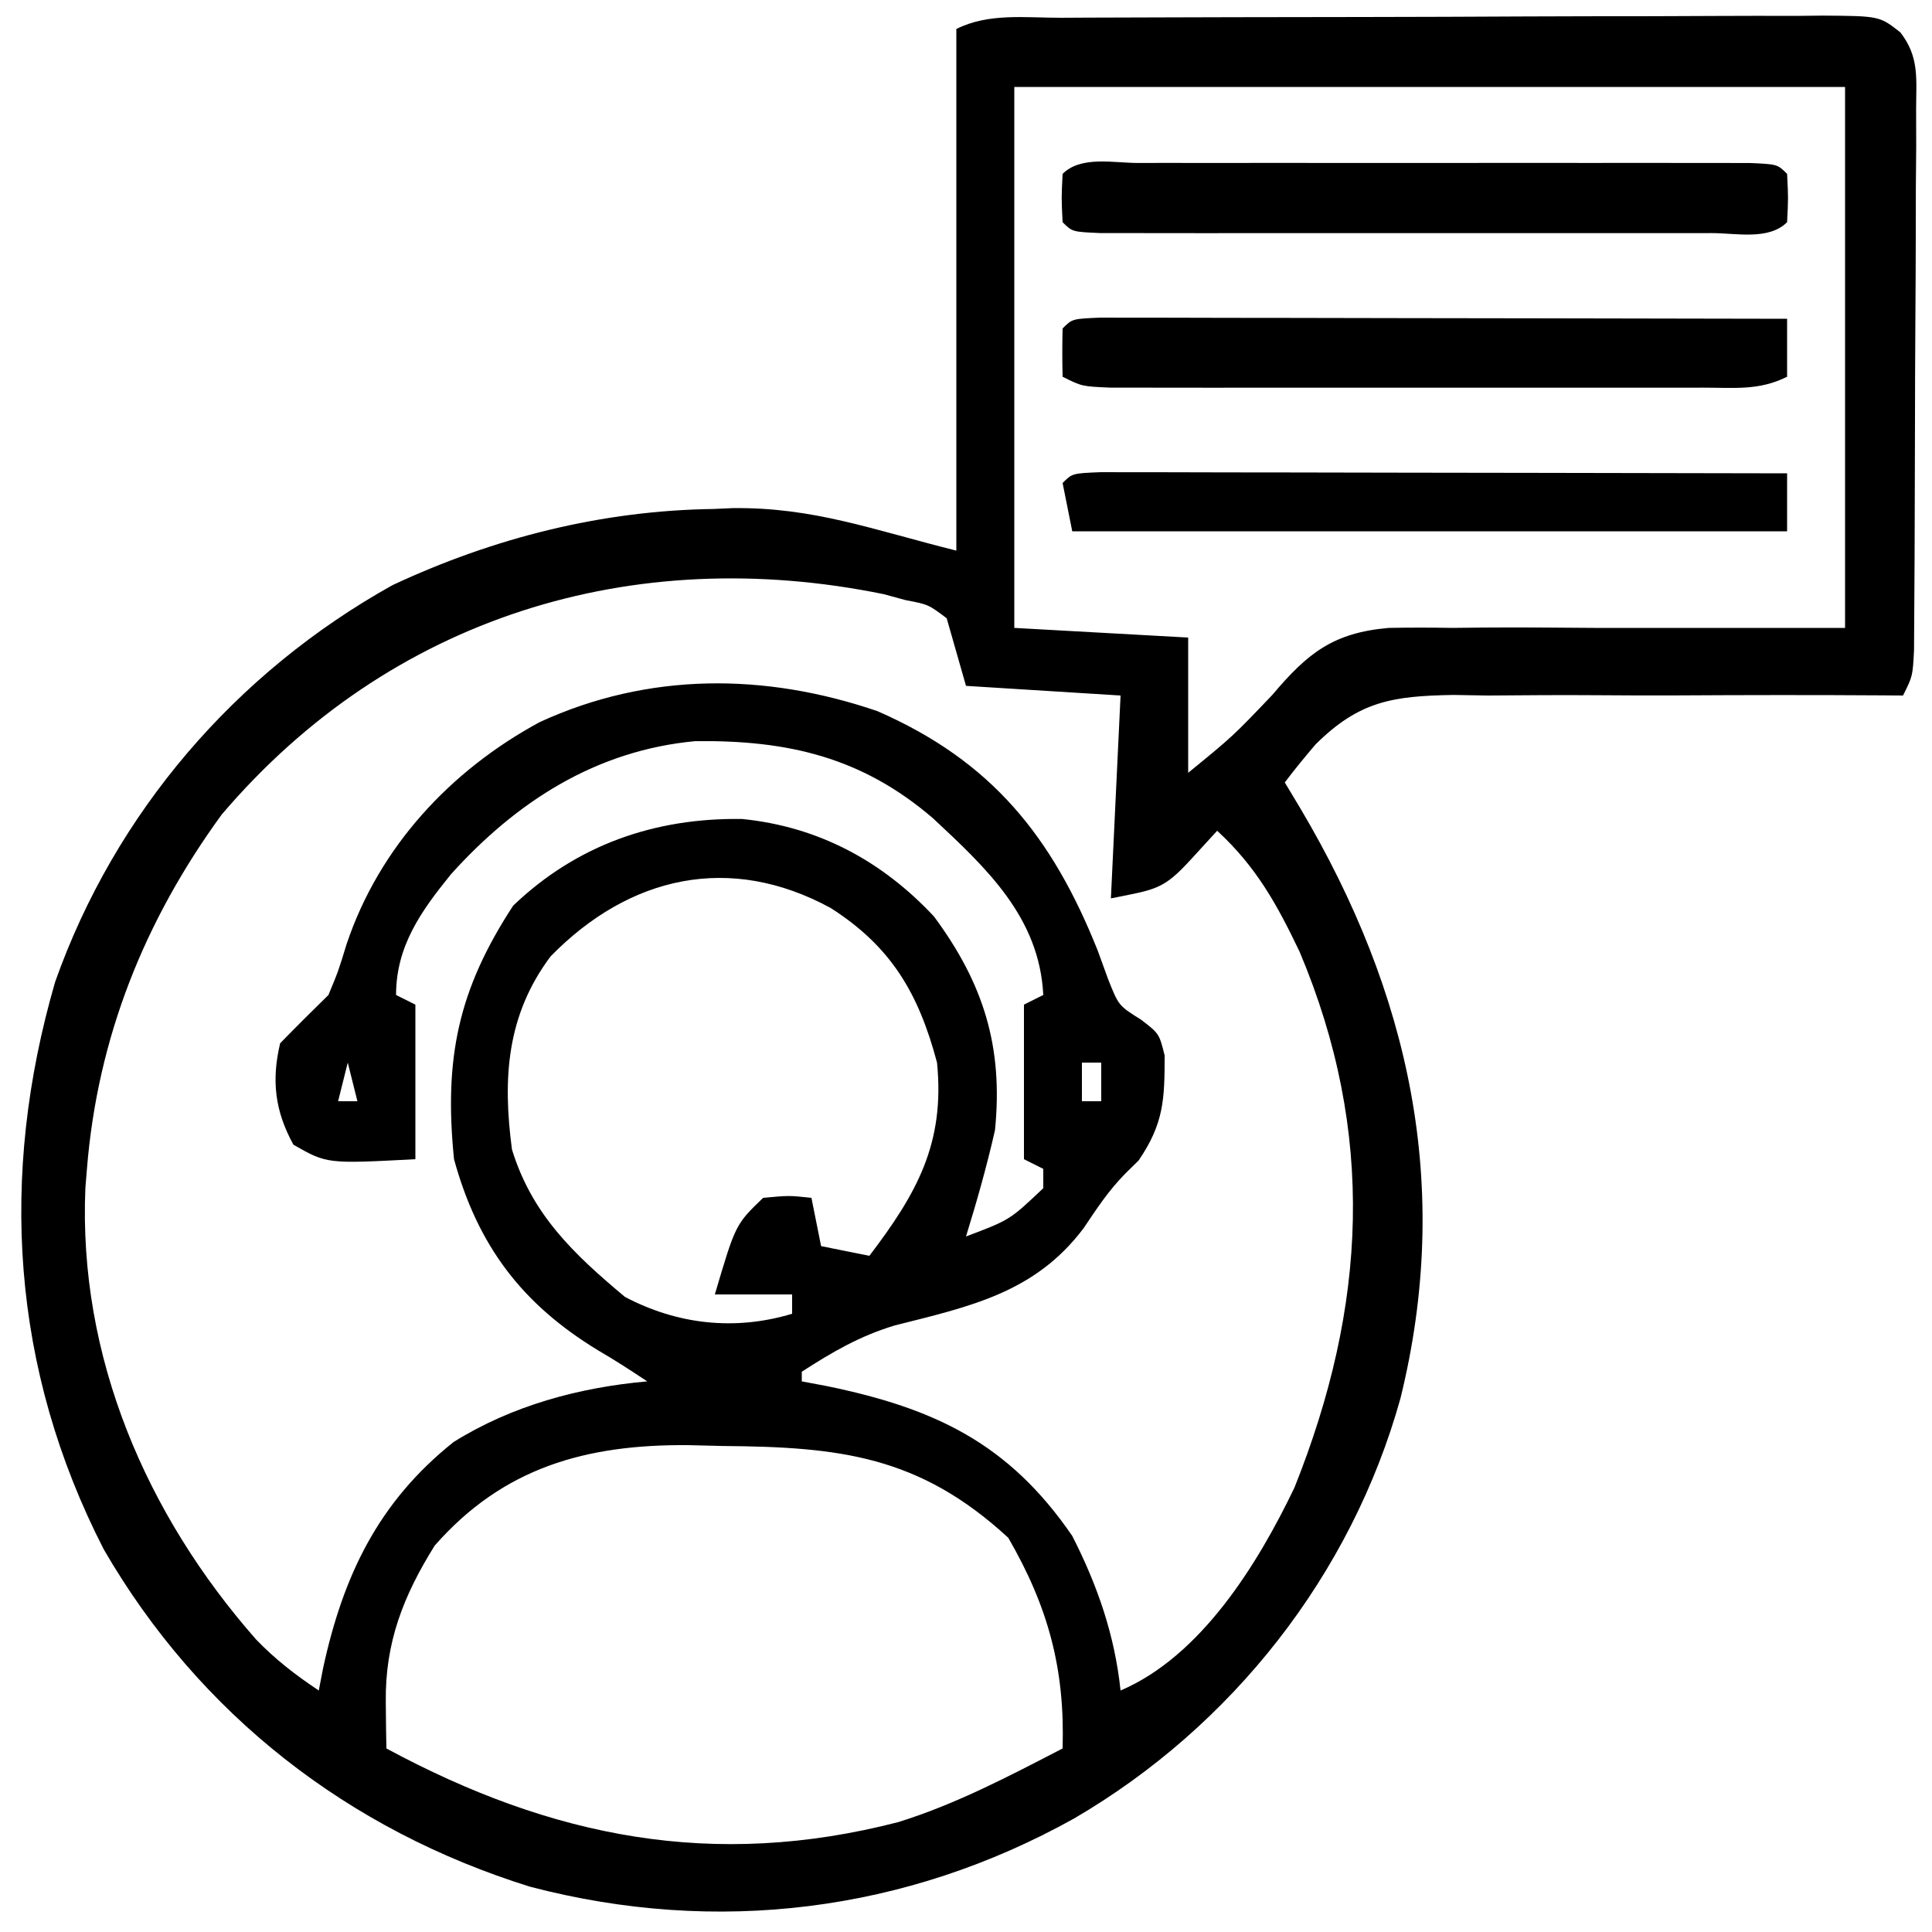
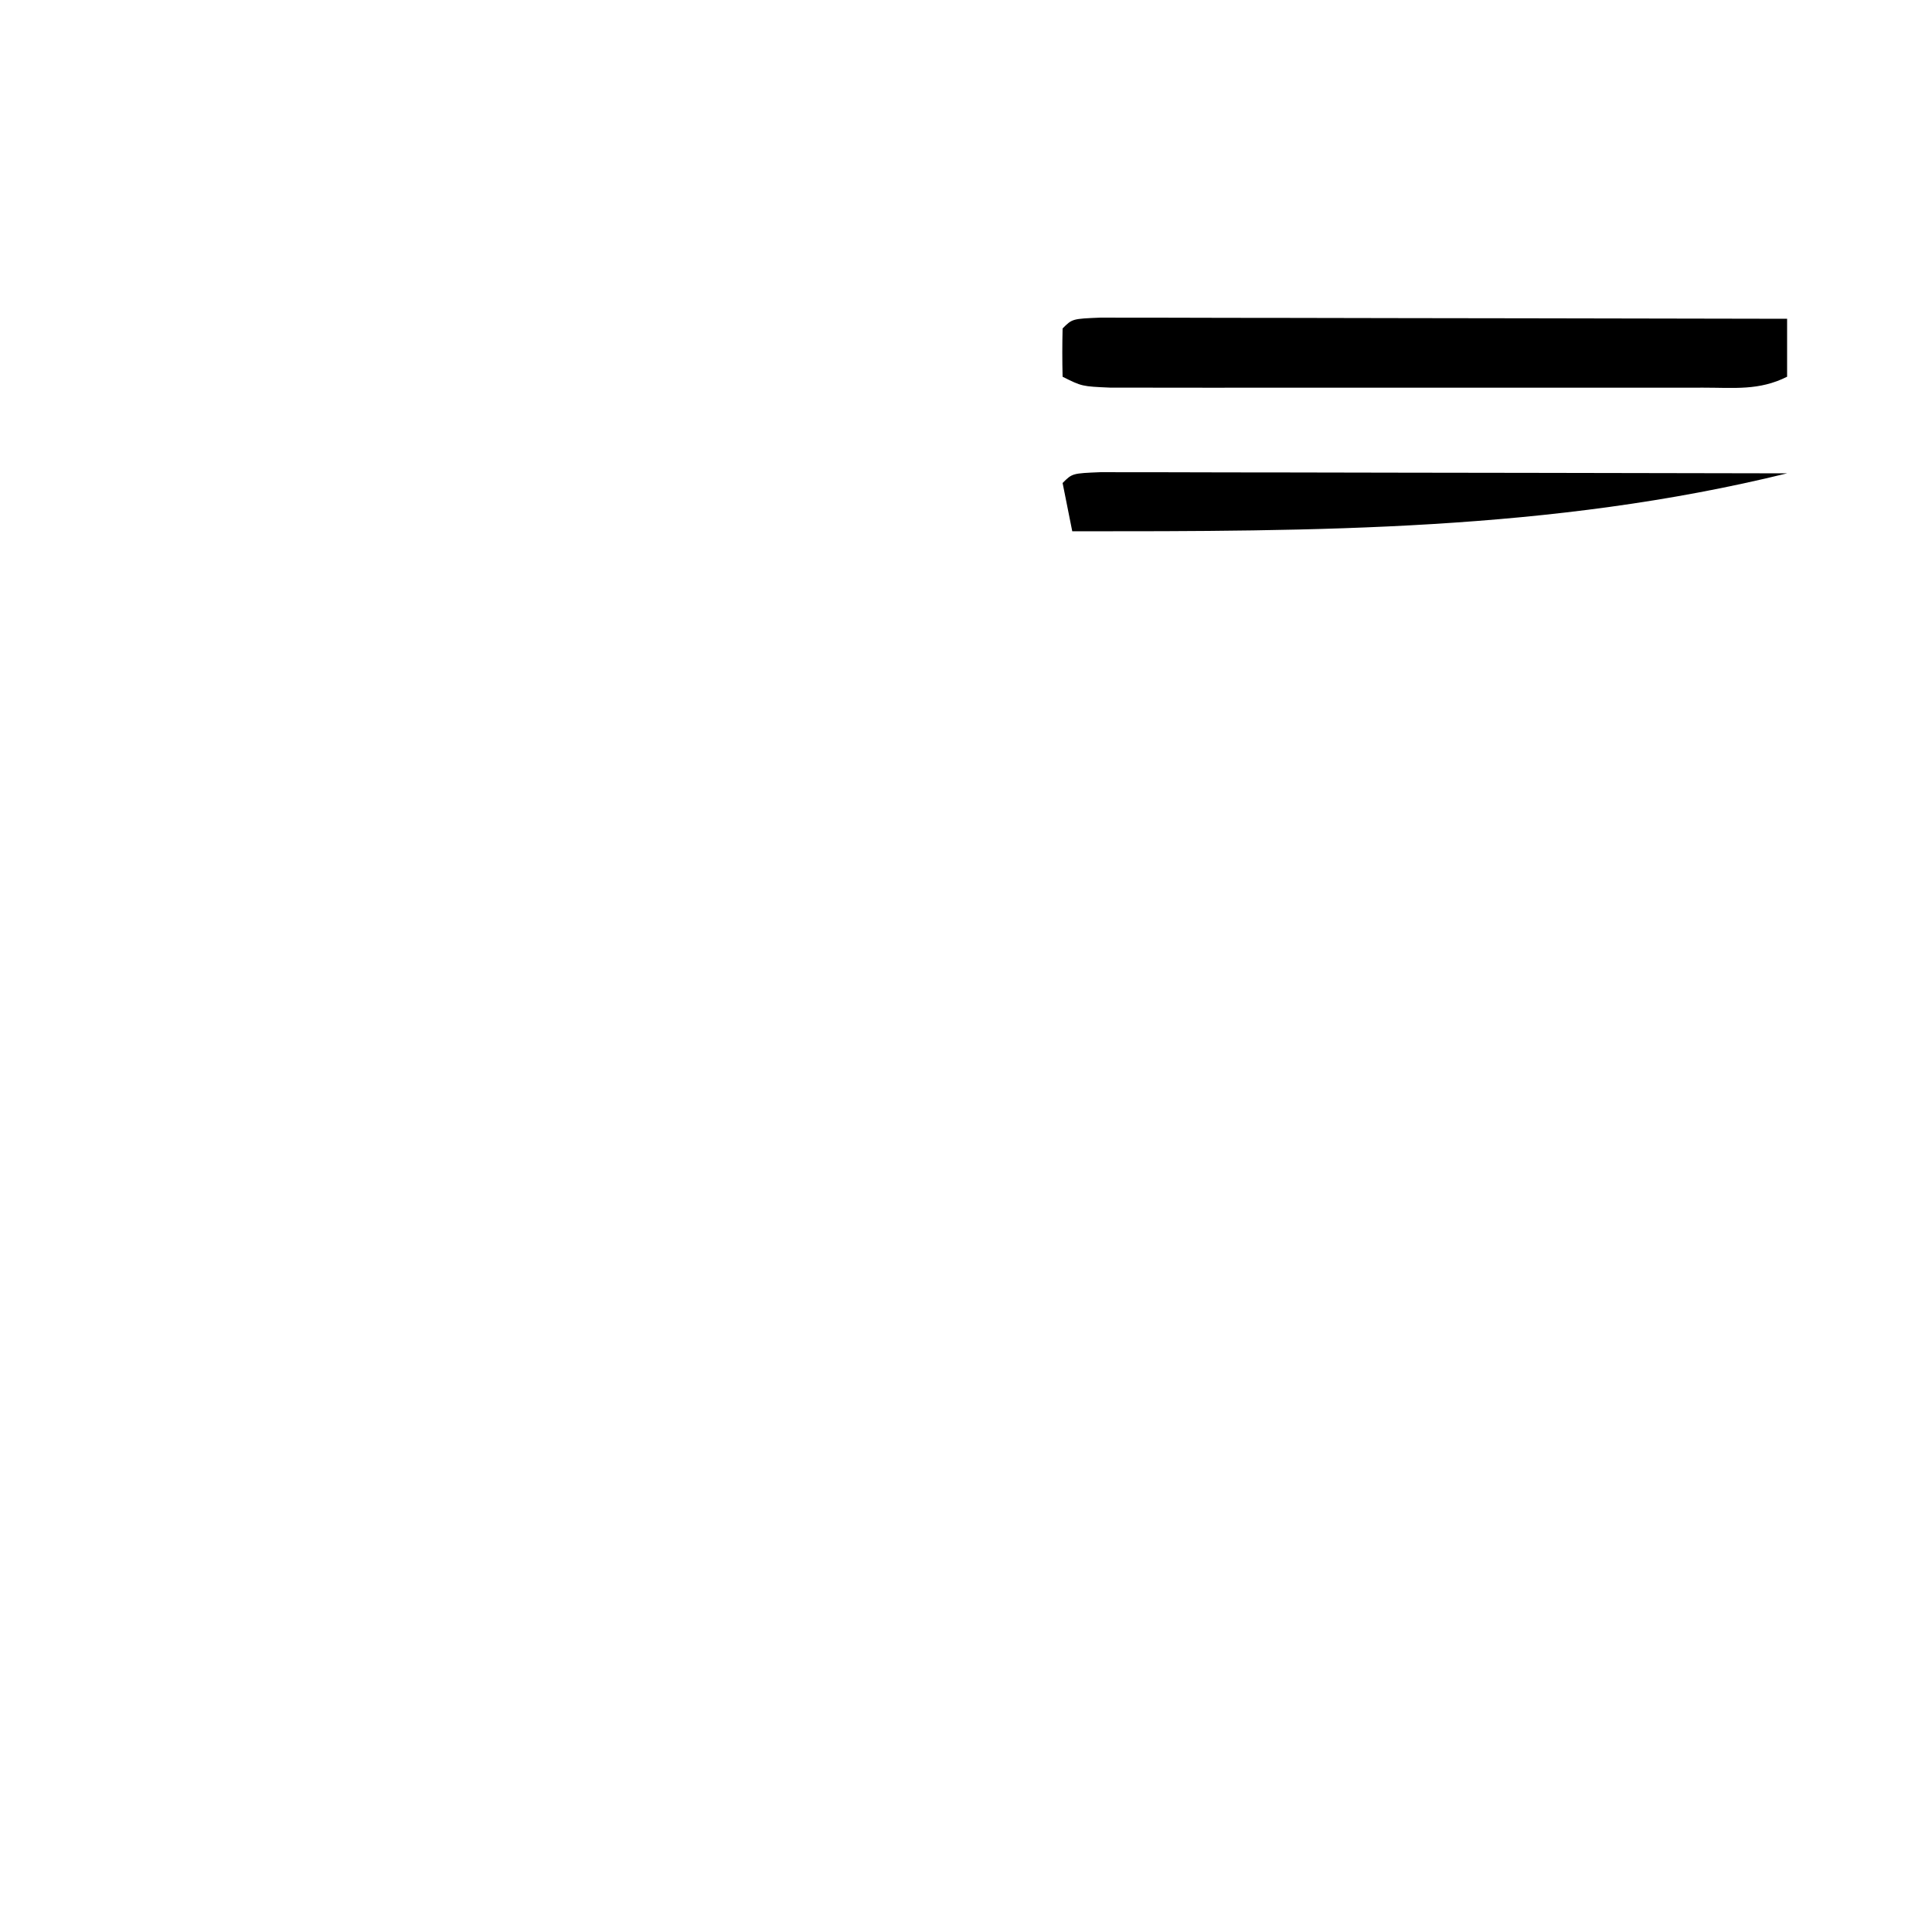
<svg xmlns="http://www.w3.org/2000/svg" version="1.1" width="200" height="200">
-   <path d="M0 0 C0.912 -0.005 1.825 -0.01 2.765 -0.015 C5.791 -0.03 8.817 -0.036 11.844 -0.042 C13.941 -0.048 16.039 -0.053 18.136 -0.059 C22.537 -0.07 26.938 -0.076 31.339 -0.079 C36.986 -0.085 42.633 -0.109 48.281 -0.137 C52.614 -0.156 56.947 -0.161 61.28 -0.162 C63.362 -0.165 65.445 -0.174 67.527 -0.187 C70.436 -0.204 73.345 -0.202 76.254 -0.195 C77.119 -0.205 77.984 -0.214 78.875 -0.223 C84.753 -0.182 84.753 -0.182 86.913 1.508 C88.886 4.06 88.558 6.254 88.548 9.437 C88.553 11.379 88.553 11.379 88.557 13.36 C88.545 14.774 88.533 16.188 88.52 17.603 C88.517 19.051 88.515 20.499 88.514 21.947 C88.509 24.981 88.495 28.015 88.473 31.049 C88.445 34.942 88.434 38.834 88.429 42.727 C88.425 45.717 88.415 48.707 88.403 51.696 C88.398 53.132 88.393 54.568 88.389 56.004 C88.382 58.007 88.368 60.011 88.353 62.015 C88.343 63.727 88.343 63.727 88.332 65.473 C88.192 68.161 88.192 68.161 87.192 70.161 C86.508 70.156 85.824 70.151 85.12 70.145 C77.981 70.098 70.844 70.108 63.705 70.149 C61.043 70.161 58.384 70.151 55.721 70.13 C51.887 70.103 48.057 70.127 44.223 70.161 C43.039 70.142 41.856 70.122 40.636 70.102 C34.392 70.21 30.906 70.722 26.377 75.224 C25.282 76.509 24.207 77.813 23.192 79.161 C23.988 80.486 23.988 80.486 24.801 81.837 C36.139 100.973 40.564 120.997 35.169 142.91 C30.077 161.201 17.713 176.884 1.379 186.411 C-16.032 196.117 -35.647 198.528 -54.933 193.474 C-73.73 187.622 -89.144 175.674 -99.054 158.575 C-108.651 139.895 -109.929 119.872 -104.097 99.798 C-97.879 82.255 -85.394 67.769 -69.168 58.731 C-58.677 53.828 -47.52 51.011 -35.933 50.849 C-35.284 50.82 -34.634 50.791 -33.965 50.761 C-25.602 50.659 -19.485 52.992 -10.808 55.161 C-10.808 37.341 -10.808 19.521 -10.808 1.161 C-7.459 -0.514 -3.684 0.005 0 0 Z M-4.808 7.161 C-4.808 25.641 -4.808 44.121 -4.808 63.161 C1.132 63.491 7.072 63.821 13.192 64.161 C13.192 68.781 13.192 73.401 13.192 78.161 C17.803 74.396 17.803 74.396 21.897 70.104 C25.561 65.76 28.212 63.657 33.965 63.161 C36.165 63.122 38.366 63.123 40.567 63.161 C42.117 63.144 42.117 63.144 43.699 63.126 C47.53 63.095 51.361 63.132 55.192 63.161 C63.772 63.161 72.352 63.161 81.192 63.161 C81.192 44.681 81.192 26.201 81.192 7.161 C52.812 7.161 24.432 7.161 -4.808 7.161 Z M-86.859 82.485 C-94.861 93.47 -99.713 105.583 -100.808 119.161 C-100.861 119.81 -100.914 120.458 -100.969 121.126 C-101.718 138.614 -94.668 154.958 -83.289 167.888 C-81.265 169.979 -79.24 171.54 -76.808 173.161 C-76.661 172.399 -76.514 171.637 -76.363 170.853 C-74.28 161.261 -70.648 153.66 -62.859 147.442 C-56.811 143.664 -49.862 141.788 -42.808 141.161 C-44.465 140.056 -46.137 138.97 -47.859 137.97 C-55.772 133.173 -60.349 127.119 -62.808 118.161 C-63.865 107.682 -62.36 100.593 -56.683 91.911 C-50.114 85.627 -42.031 82.806 -32.988 82.942 C-25.097 83.734 -18.501 87.28 -13.121 93.036 C-7.986 99.975 -5.943 106.534 -6.808 115.161 C-7.652 118.879 -8.684 122.52 -9.808 126.161 C-5.27 124.447 -5.27 124.447 -1.808 121.161 C-1.808 120.501 -1.808 119.841 -1.808 119.161 C-2.468 118.831 -3.128 118.501 -3.808 118.161 C-3.808 112.881 -3.808 107.601 -3.808 102.161 C-3.148 101.831 -2.488 101.501 -1.808 101.161 C-2.209 93.141 -7.654 88.058 -13.246 82.849 C-20.604 76.542 -28.256 74.768 -37.836 74.884 C-48.112 75.843 -56.346 81.139 -63.121 88.661 C-66.223 92.481 -68.808 96.112 -68.808 101.161 C-67.818 101.656 -67.818 101.656 -66.808 102.161 C-66.808 107.441 -66.808 112.721 -66.808 118.161 C-75.965 118.643 -75.965 118.643 -79.433 116.661 C-81.356 113.165 -81.718 110.001 -80.808 106.161 C-79.165 104.472 -77.494 102.809 -75.808 101.161 C-74.781 98.687 -74.781 98.687 -73.933 95.911 C-70.572 85.88 -63.206 77.924 -53.933 72.911 C-42.685 67.739 -30.612 67.802 -18.988 71.774 C-7.117 76.951 -0.876 84.805 3.817 96.536 C4.18 97.534 4.544 98.532 4.918 99.56 C5.995 102.268 5.995 102.268 8.305 103.712 C10.192 105.161 10.192 105.161 10.758 107.431 C10.751 111.968 10.678 114.447 8.067 118.286 C7.606 118.74 7.146 119.194 6.672 119.661 C4.963 121.393 3.734 123.267 2.379 125.286 C-2.644 131.979 -9.359 133.398 -17.176 135.368 C-20.802 136.46 -23.635 138.116 -26.808 140.161 C-26.808 140.491 -26.808 140.821 -26.808 141.161 C-25.54 141.399 -25.54 141.399 -24.246 141.642 C-13.055 143.943 -5.391 147.554 1.192 157.161 C3.802 162.28 5.587 167.422 6.192 173.161 C14.532 169.603 20.397 160.072 24.192 152.161 C31.694 133.401 32.632 115.436 24.731 96.696 C22.378 91.771 20.238 87.885 16.192 84.161 C14.861 85.615 14.861 85.615 13.504 87.099 C10.603 90.269 9.898 90.22 5.192 91.161 C5.522 84.231 5.852 77.301 6.192 70.161 C0.912 69.831 -4.368 69.501 -9.808 69.161 C-10.468 66.851 -11.128 64.541 -11.808 62.161 C-13.71 60.732 -13.71 60.732 -16.058 60.286 C-16.806 60.082 -17.554 59.879 -18.324 59.669 C-44.29 54.361 -69.416 61.999 -86.859 82.485 Z M-52.808 97.161 C-57.359 103.239 -57.792 109.781 -56.808 117.161 C-54.735 123.892 -50.43 127.967 -45.121 132.411 C-39.692 135.279 -33.726 135.947 -27.808 134.161 C-27.808 133.501 -27.808 132.841 -27.808 132.161 C-30.448 132.161 -33.088 132.161 -35.808 132.161 C-33.667 124.914 -33.667 124.914 -30.808 122.161 C-28.121 121.911 -28.121 121.911 -25.808 122.161 C-25.478 123.811 -25.148 125.461 -24.808 127.161 C-23.158 127.491 -21.508 127.821 -19.808 128.161 C-14.913 121.72 -11.971 116.535 -12.808 108.161 C-14.707 101.01 -17.535 96.172 -23.808 92.161 C-34.247 86.467 -44.662 88.83 -52.808 97.161 Z M-73.808 108.161 C-74.138 109.481 -74.468 110.801 -74.808 112.161 C-74.148 112.161 -73.488 112.161 -72.808 112.161 C-73.138 110.841 -73.468 109.521 -73.808 108.161 Z M2.192 108.161 C2.192 109.481 2.192 110.801 2.192 112.161 C2.852 112.161 3.512 112.161 4.192 112.161 C4.192 110.841 4.192 109.521 4.192 108.161 C3.532 108.161 2.872 108.161 2.192 108.161 Z M-64.808 158.161 C-68.047 163.348 -69.951 168.194 -69.871 174.349 C-69.862 175.25 -69.853 176.151 -69.844 177.079 C-69.832 177.766 -69.82 178.453 -69.808 179.161 C-52.666 188.405 -35.927 191.718 -16.83 186.787 C-10.882 184.945 -5.322 182.016 0.192 179.161 C0.439 170.931 -1.281 164.535 -5.433 157.349 C-14.676 148.835 -22.93 147.945 -34.996 147.849 C-36.787 147.805 -36.787 147.805 -38.615 147.761 C-49.11 147.686 -57.695 150.05 -64.808 158.161 Z " fill="#000000" transform="translate(109.808,1.839)" />
-   <path d="M0 0 C0.711 -0.002 1.421 -0.004 2.153 -0.005 C4.513 -0.01 6.873 -0.007 9.232 -0.003 C10.865 -0.004 12.498 -0.005 14.131 -0.006 C17.558 -0.008 20.984 -0.006 24.411 -0.001 C28.813 0.005 33.215 0.001 37.617 -0.005 C40.99 -0.008 44.363 -0.007 47.736 -0.004 C49.36 -0.004 50.983 -0.005 52.607 -0.007 C54.872 -0.009 57.137 -0.006 59.402 0 C61.34 0.001 61.34 0.001 63.316 0.002 C66.201 0.129 66.201 0.129 67.201 1.129 C67.326 3.629 67.326 3.629 67.201 6.129 C65.299 8.031 61.923 7.257 59.402 7.259 C58.692 7.261 57.981 7.262 57.249 7.264 C54.889 7.269 52.53 7.266 50.17 7.262 C48.537 7.263 46.904 7.264 45.271 7.265 C41.845 7.267 38.418 7.264 34.992 7.26 C30.59 7.254 26.188 7.257 21.786 7.263 C18.412 7.267 15.039 7.266 11.666 7.263 C10.043 7.263 8.419 7.263 6.796 7.266 C4.53 7.268 2.265 7.264 0 7.259 C-1.937 7.258 -1.937 7.258 -3.914 7.256 C-6.799 7.129 -6.799 7.129 -7.799 6.129 C-7.924 3.629 -7.924 3.629 -7.799 1.129 C-5.897 -0.772 -2.52 0.002 0 0 Z " fill="#000000" transform="translate(117.799,16.871)" />
  <path d="M0 0 C1.312 0.002 2.625 0.004 3.977 0.007 C4.699 0.007 5.421 0.006 6.165 0.006 C8.562 0.007 10.959 0.015 13.356 0.023 C15.013 0.024 16.671 0.026 18.329 0.027 C22.7 0.031 27.071 0.041 31.443 0.052 C35.9 0.062 40.357 0.066 44.815 0.071 C53.567 0.082 62.318 0.099 71.07 0.12 C71.07 2.1 71.07 4.08 71.07 6.12 C68.159 7.576 65.61 7.248 62.358 7.25 C61.323 7.252 61.323 7.252 60.268 7.255 C57.983 7.259 55.699 7.256 53.414 7.253 C51.83 7.254 50.246 7.255 48.662 7.256 C45.339 7.257 42.017 7.255 38.695 7.251 C34.431 7.245 30.167 7.248 25.903 7.254 C22.631 7.258 19.359 7.257 16.087 7.254 C14.515 7.253 12.942 7.254 11.37 7.257 C9.174 7.259 6.979 7.255 4.783 7.25 C3.532 7.249 2.282 7.248 0.993 7.247 C-1.93 7.12 -1.93 7.12 -3.93 6.12 C-3.972 4.454 -3.97 2.786 -3.93 1.12 C-2.93 0.12 -2.93 0.12 0 0 Z " fill="#000000" transform="translate(113.93,32.88)" />
-   <path d="M0 0 C1.312 0.002 2.625 0.004 3.977 0.007 C4.699 0.007 5.421 0.006 6.165 0.006 C8.562 0.007 10.959 0.015 13.356 0.023 C15.013 0.024 16.671 0.026 18.329 0.027 C22.7 0.031 27.071 0.041 31.443 0.052 C35.9 0.062 40.357 0.066 44.815 0.071 C53.567 0.082 62.318 0.099 71.07 0.12 C71.07 2.1 71.07 4.08 71.07 6.12 C46.65 6.12 22.23 6.12 -2.93 6.12 C-3.26 4.47 -3.59 2.82 -3.93 1.12 C-2.93 0.12 -2.93 0.12 0 0 Z " fill="#000000" transform="translate(113.93,48.88)" />
+   <path d="M0 0 C1.312 0.002 2.625 0.004 3.977 0.007 C4.699 0.007 5.421 0.006 6.165 0.006 C8.562 0.007 10.959 0.015 13.356 0.023 C15.013 0.024 16.671 0.026 18.329 0.027 C22.7 0.031 27.071 0.041 31.443 0.052 C35.9 0.062 40.357 0.066 44.815 0.071 C53.567 0.082 62.318 0.099 71.07 0.12 C46.65 6.12 22.23 6.12 -2.93 6.12 C-3.26 4.47 -3.59 2.82 -3.93 1.12 C-2.93 0.12 -2.93 0.12 0 0 Z " fill="#000000" transform="translate(113.93,48.88)" />
</svg>